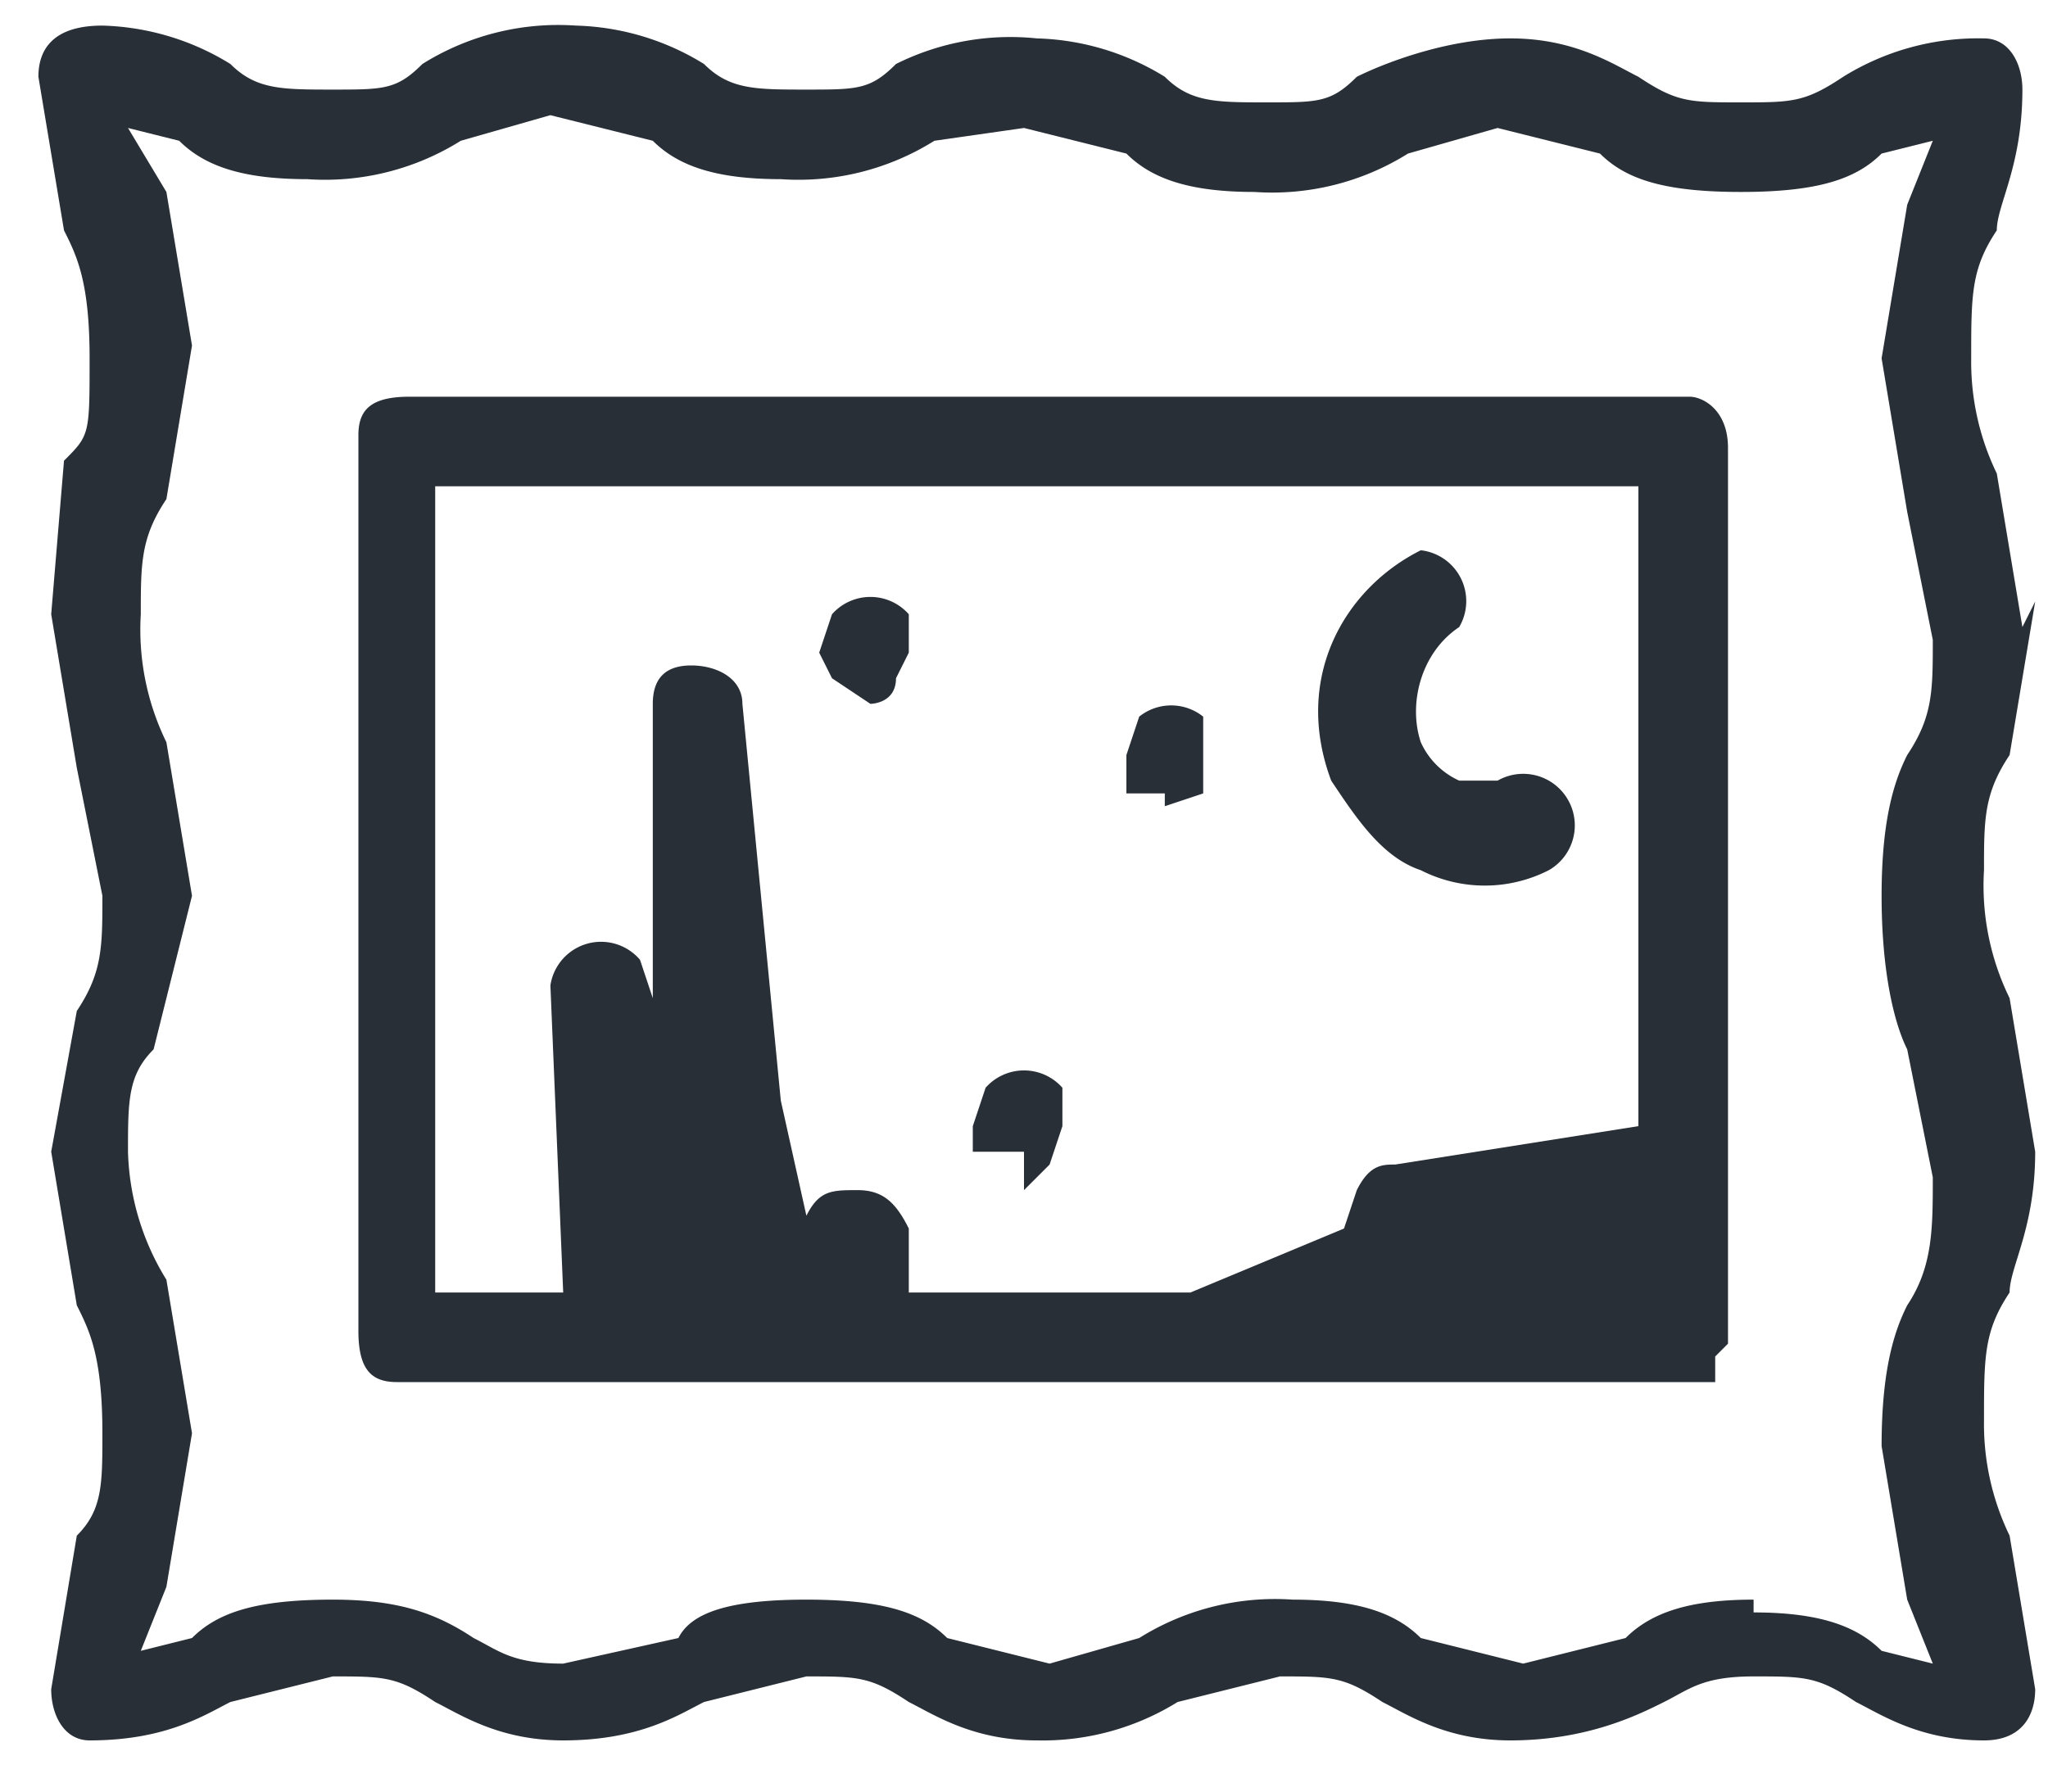
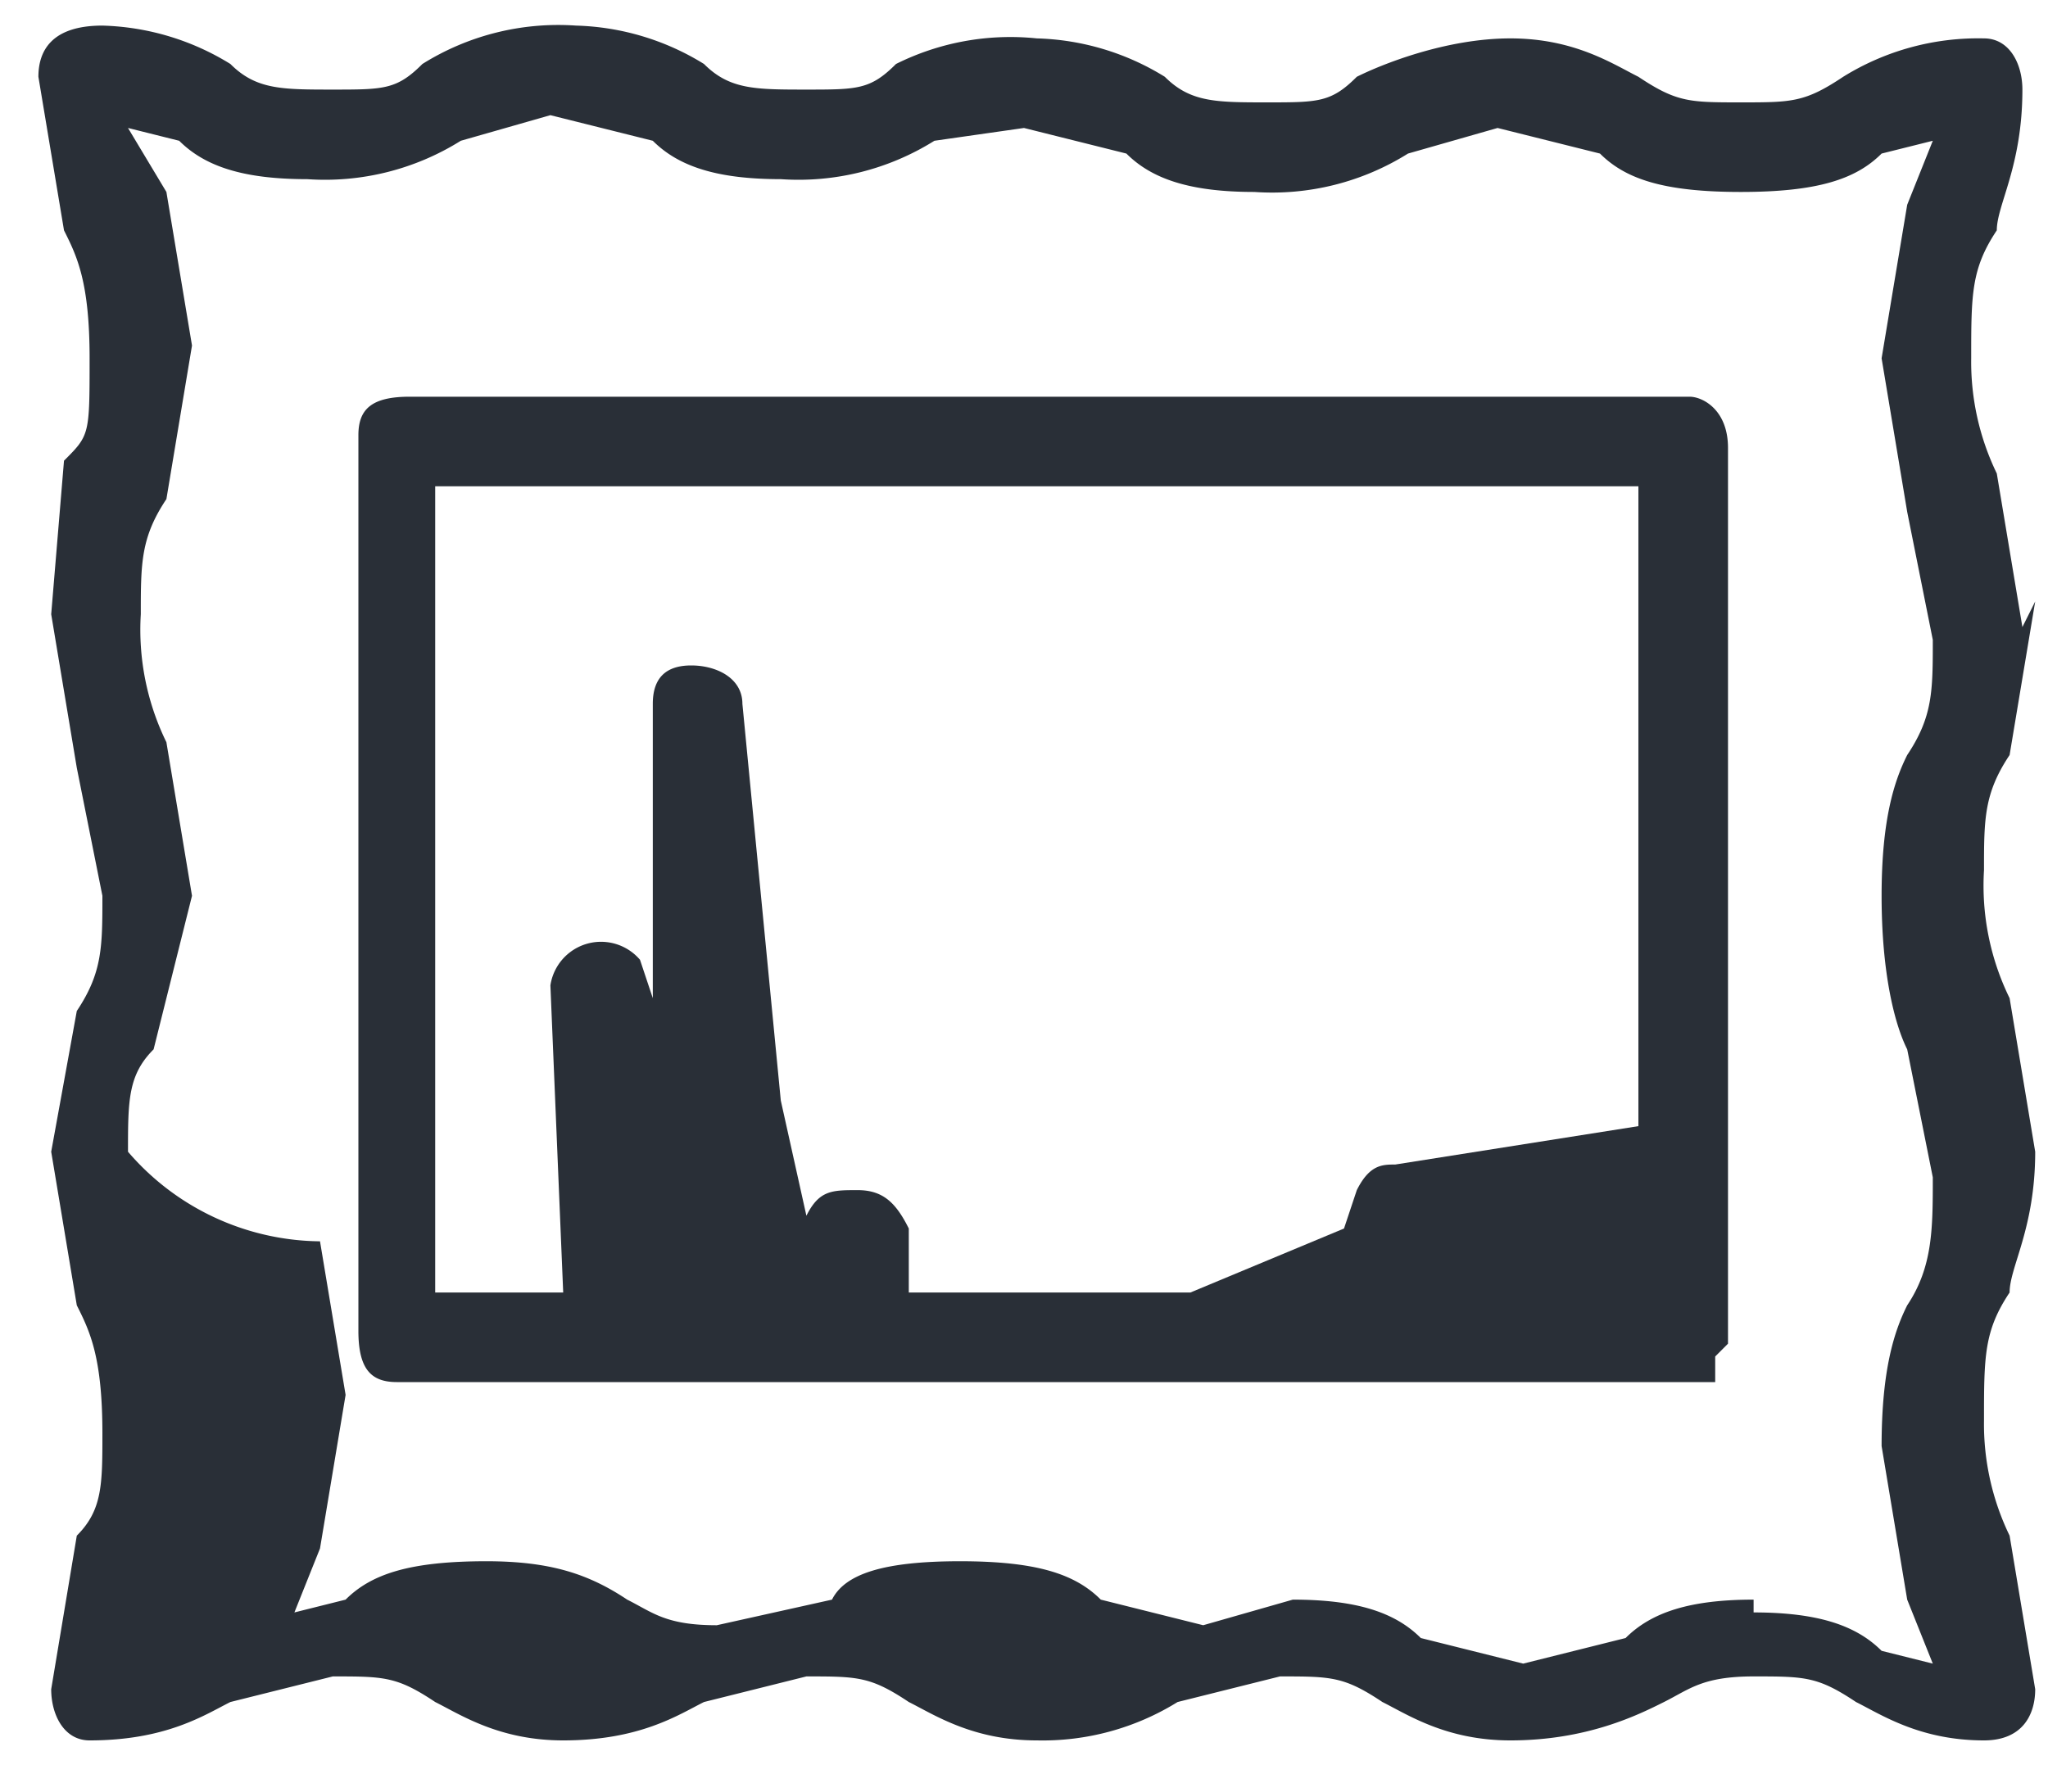
<svg xmlns="http://www.w3.org/2000/svg" width="16" height="14">
  <g fill="#292f37" fill-rule="evenodd">
-     <path d="M13.7 12.5c-.5 0-.8.1-1 .3l-.8.2-.8-.2c-.2-.2-.5-.3-1-.3a2 2 0 00-1.2.3l-.7.2-.8-.2c-.2-.2-.5-.3-1.1-.3-.6 0-.9.1-1 .3l-.9.2c-.4 0-.5-.1-.7-.2-.3-.2-.6-.3-1.1-.3-.6 0-.9.1-1.1.3l-.4.1.2-.5.2-1.2-.2-1.2A2 2 0 011 9c0-.4 0-.6.2-.8L1.5 7l-.2-1.2a2 2 0 01-.2-1c0-.4 0-.6.2-.9l.2-1.2-.2-1.2L1 1l.4.1c.2.2.5.3 1 .3a2 2 0 001.2-.3l.7-.2.8.2c.2.2.5.3 1 .3a2 2 0 001.2-.3L8 1l.8.2c.2.2.5.3 1 .3a2 2 0 001.2-.3l.7-.2.8.2c.2.2.5.3 1.1.3s.9-.1 1.1-.3l.4-.1-.2.5-.2 1.2.2 1.2.2 1c0 .4 0 .6-.2.9-.1.2-.2.5-.2 1.1s.1 1 .2 1.2l.2 1c0 .4 0 .7-.2 1-.1.2-.2.5-.2 1.1l.2 1.2.2.5-.4-.1c-.2-.2-.5-.3-1-.3m2.1-7.7l-.2-1.2a2 2 0 01-.2-.9c0-.5 0-.7.2-1 0-.2.2-.5.2-1.1 0-.2-.1-.4-.3-.4a2 2 0 00-1.1.3c-.3.2-.4.2-.8.2s-.5 0-.8-.2c-.2-.1-.5-.3-1-.3s-1 .2-1.2.3c-.2.2-.3.2-.7.2-.4 0-.6 0-.8-.2a2 2 0 00-1-.3A2 2 0 007 .5c-.2.2-.3.2-.7.2-.4 0-.6 0-.8-.2a2 2 0 00-1-.3 2 2 0 00-1.2.3c-.2.2-.3.2-.7.2-.4 0-.6 0-.8-.2a2 2 0 00-1-.3C.4.2.3.4.3.6l.2 1.2c.1.2.2.4.2 1s0 .6-.2.8L.4 4.8.6 6l.2 1c0 .4 0 .6-.2.9L.4 9l.2 1.2c.1.2.2.4.2 1 0 .4 0 .6-.2.8l-.2 1.2c0 .2.1.4.3.4.6 0 .9-.2 1.1-.3l.8-.2c.4 0 .5 0 .8.2.2.1.5.3 1 .3.6 0 .9-.2 1.1-.3l.8-.2c.4 0 .5 0 .8.2.2.1.5.3 1 .3a2 2 0 001.1-.3l.8-.2c.4 0 .5 0 .8.2.2.1.5.3 1 .3.6 0 1-.2 1.2-.3.2-.1.3-.2.7-.2.4 0 .5 0 .8.2.2.1.5.3 1 .3.3 0 .4-.2.4-.4l-.2-1.2a2 2 0 01-.2-.9c0-.5 0-.7.2-1 0-.2.2-.5.2-1.1l-.2-1.2a2 2 0 01-.2-1c0-.4 0-.6.2-.9l.2-1.2" />
+     <path d="M13.7 12.5c-.5 0-.8.1-1 .3l-.8.2-.8-.2c-.2-.2-.5-.3-1-.3l-.7.2-.8-.2c-.2-.2-.5-.3-1.1-.3-.6 0-.9.1-1 .3l-.9.2c-.4 0-.5-.1-.7-.2-.3-.2-.6-.3-1.1-.3-.6 0-.9.1-1.1.3l-.4.1.2-.5.2-1.2-.2-1.2A2 2 0 011 9c0-.4 0-.6.2-.8L1.5 7l-.2-1.2a2 2 0 01-.2-1c0-.4 0-.6.2-.9l.2-1.2-.2-1.2L1 1l.4.1c.2.2.5.3 1 .3a2 2 0 001.2-.3l.7-.2.8.2c.2.2.5.3 1 .3a2 2 0 001.2-.3L8 1l.8.2c.2.2.5.3 1 .3a2 2 0 001.2-.3l.7-.2.8.2c.2.2.5.3 1.1.3s.9-.1 1.1-.3l.4-.1-.2.5-.2 1.2.2 1.2.2 1c0 .4 0 .6-.2.9-.1.2-.2.5-.2 1.1s.1 1 .2 1.2l.2 1c0 .4 0 .7-.2 1-.1.2-.2.5-.2 1.1l.2 1.2.2.5-.4-.1c-.2-.2-.5-.3-1-.3m2.1-7.7l-.2-1.2a2 2 0 01-.2-.9c0-.5 0-.7.2-1 0-.2.2-.5.2-1.1 0-.2-.1-.4-.3-.4a2 2 0 00-1.1.3c-.3.2-.4.2-.8.2s-.5 0-.8-.2c-.2-.1-.5-.3-1-.3s-1 .2-1.2.3c-.2.2-.3.2-.7.2-.4 0-.6 0-.8-.2a2 2 0 00-1-.3A2 2 0 007 .5c-.2.2-.3.2-.7.2-.4 0-.6 0-.8-.2a2 2 0 00-1-.3 2 2 0 00-1.2.3c-.2.2-.3.2-.7.2-.4 0-.6 0-.8-.2a2 2 0 00-1-.3C.4.2.3.4.3.6l.2 1.2c.1.2.2.4.2 1s0 .6-.2.8L.4 4.8.6 6l.2 1c0 .4 0 .6-.2.9L.4 9l.2 1.2c.1.2.2.4.2 1 0 .4 0 .6-.2.8l-.2 1.2c0 .2.1.4.3.4.6 0 .9-.2 1.1-.3l.8-.2c.4 0 .5 0 .8.2.2.1.5.3 1 .3.6 0 .9-.2 1.1-.3l.8-.2c.4 0 .5 0 .8.2.2.1.5.3 1 .3a2 2 0 001.1-.3l.8-.2c.4 0 .5 0 .8.2.2.1.5.3 1 .3.6 0 1-.2 1.2-.3.2-.1.3-.2.7-.2.4 0 .5 0 .8.2.2.1.5.3 1 .3.3 0 .4-.2.4-.4l-.2-1.2a2 2 0 01-.2-.9c0-.5 0-.7.2-1 0-.2.2-.5.2-1.1l-.2-1.2a2 2 0 01-.2-1c0-.4 0-.6.2-.9l.2-1.2" />
    <path d="M3.5 3.8h9.3v5l-1.9.3c-.1 0-.2 0-.3.2l-.1.3-1.2.5H7.1v-.5c-.1-.2-.2-.3-.4-.3s-.3 0-.4.2l-.2-.9-.3-3.1c0-.2-.2-.3-.4-.3s-.3.1-.3.3v2.3L5 7.5a.4.4 0 00-.7.2l.1 2.4h-1V3.8zm9.7-.7h-10c-.3 0-.4.1-.4.3v7c0 .3.1.4.3.4H13.4v-.1-.1l.1-.1v-7c0-.3-.2-.4-.3-.4z" />
-     <path d="M11.1 6.8a1.1 1.1 0 001 0 .4.4 0 00-.4-.7h-.3a.6.6 0 01-.3-.3c-.1-.3 0-.7.3-.9a.4.4 0 00-.3-.6c-.6.3-1 1-.7 1.8.2.3.4.6.7.7M6.8 5.5s.2 0 .2-.2l.1-.2v-.3a.4.4 0 00-.6 0l-.1.3.1.2.3.2m2.3.8l.3-.1v-.3-.3a.4.4 0 00-.5 0l-.1.3v.3h.3M8 9.3l.2-.2.1-.3v-.3a.4.4 0 00-.6 0l-.1.3V9L8 9" />
  </g>
</svg>